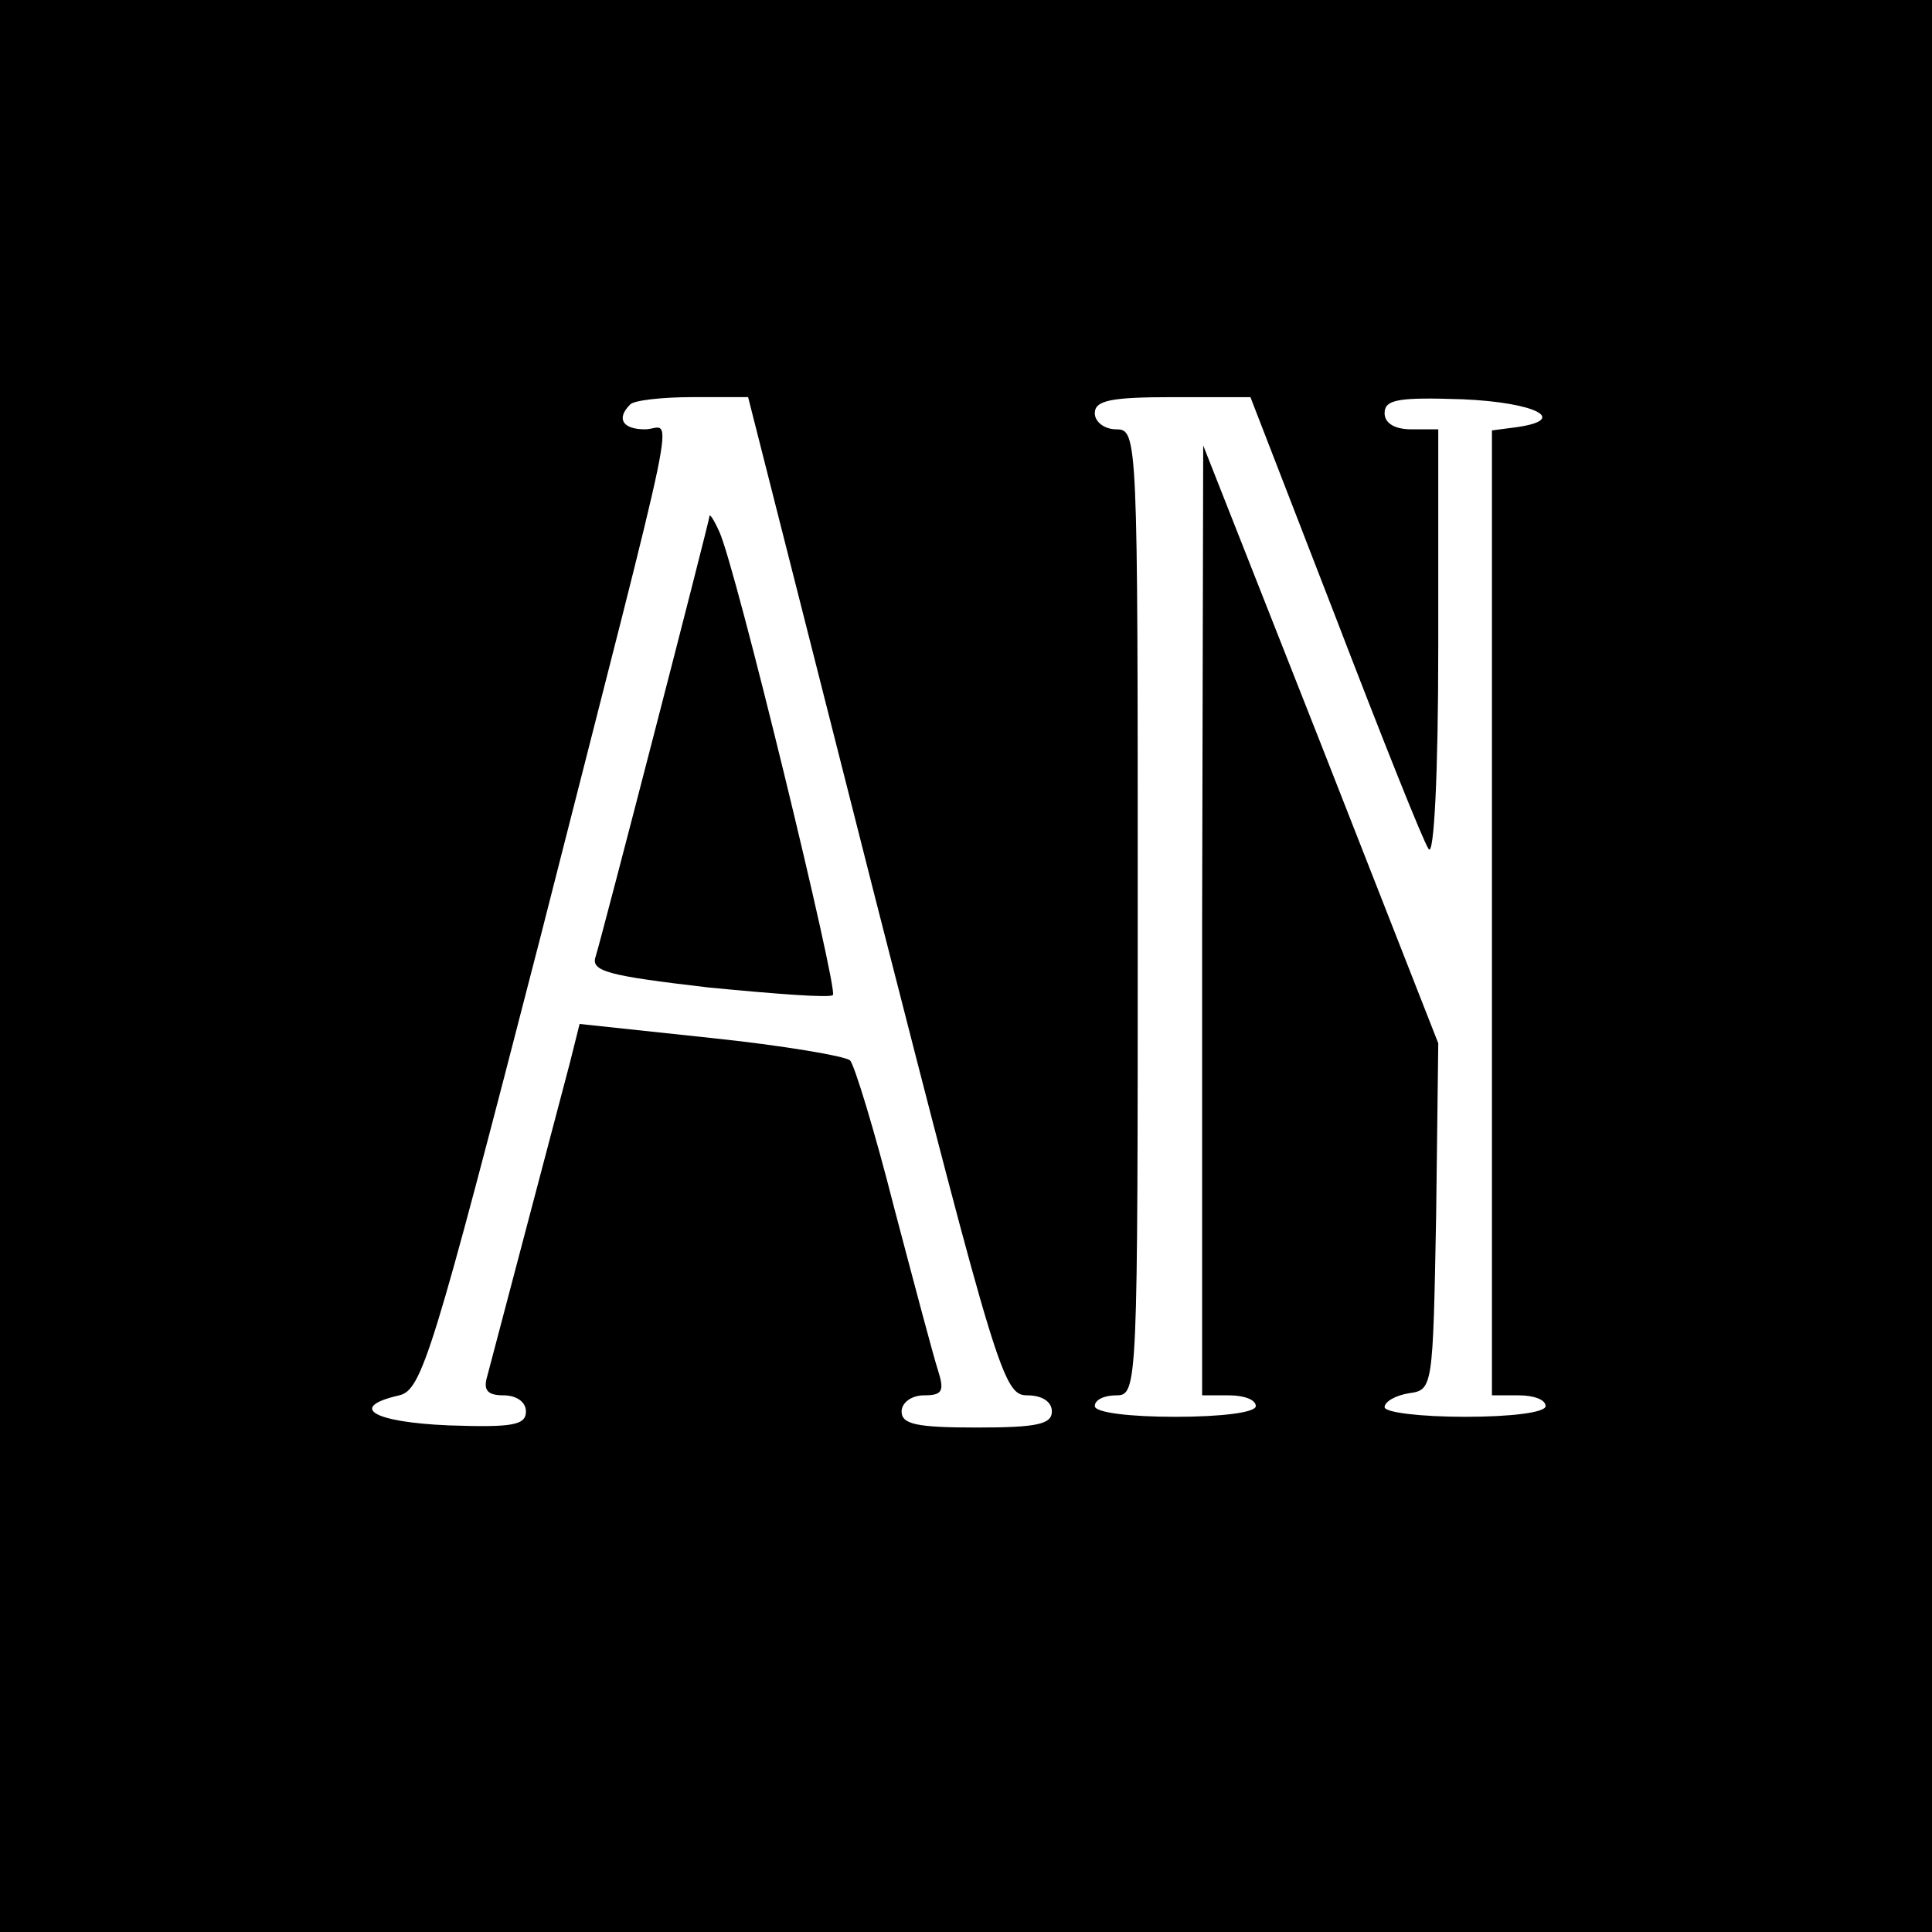
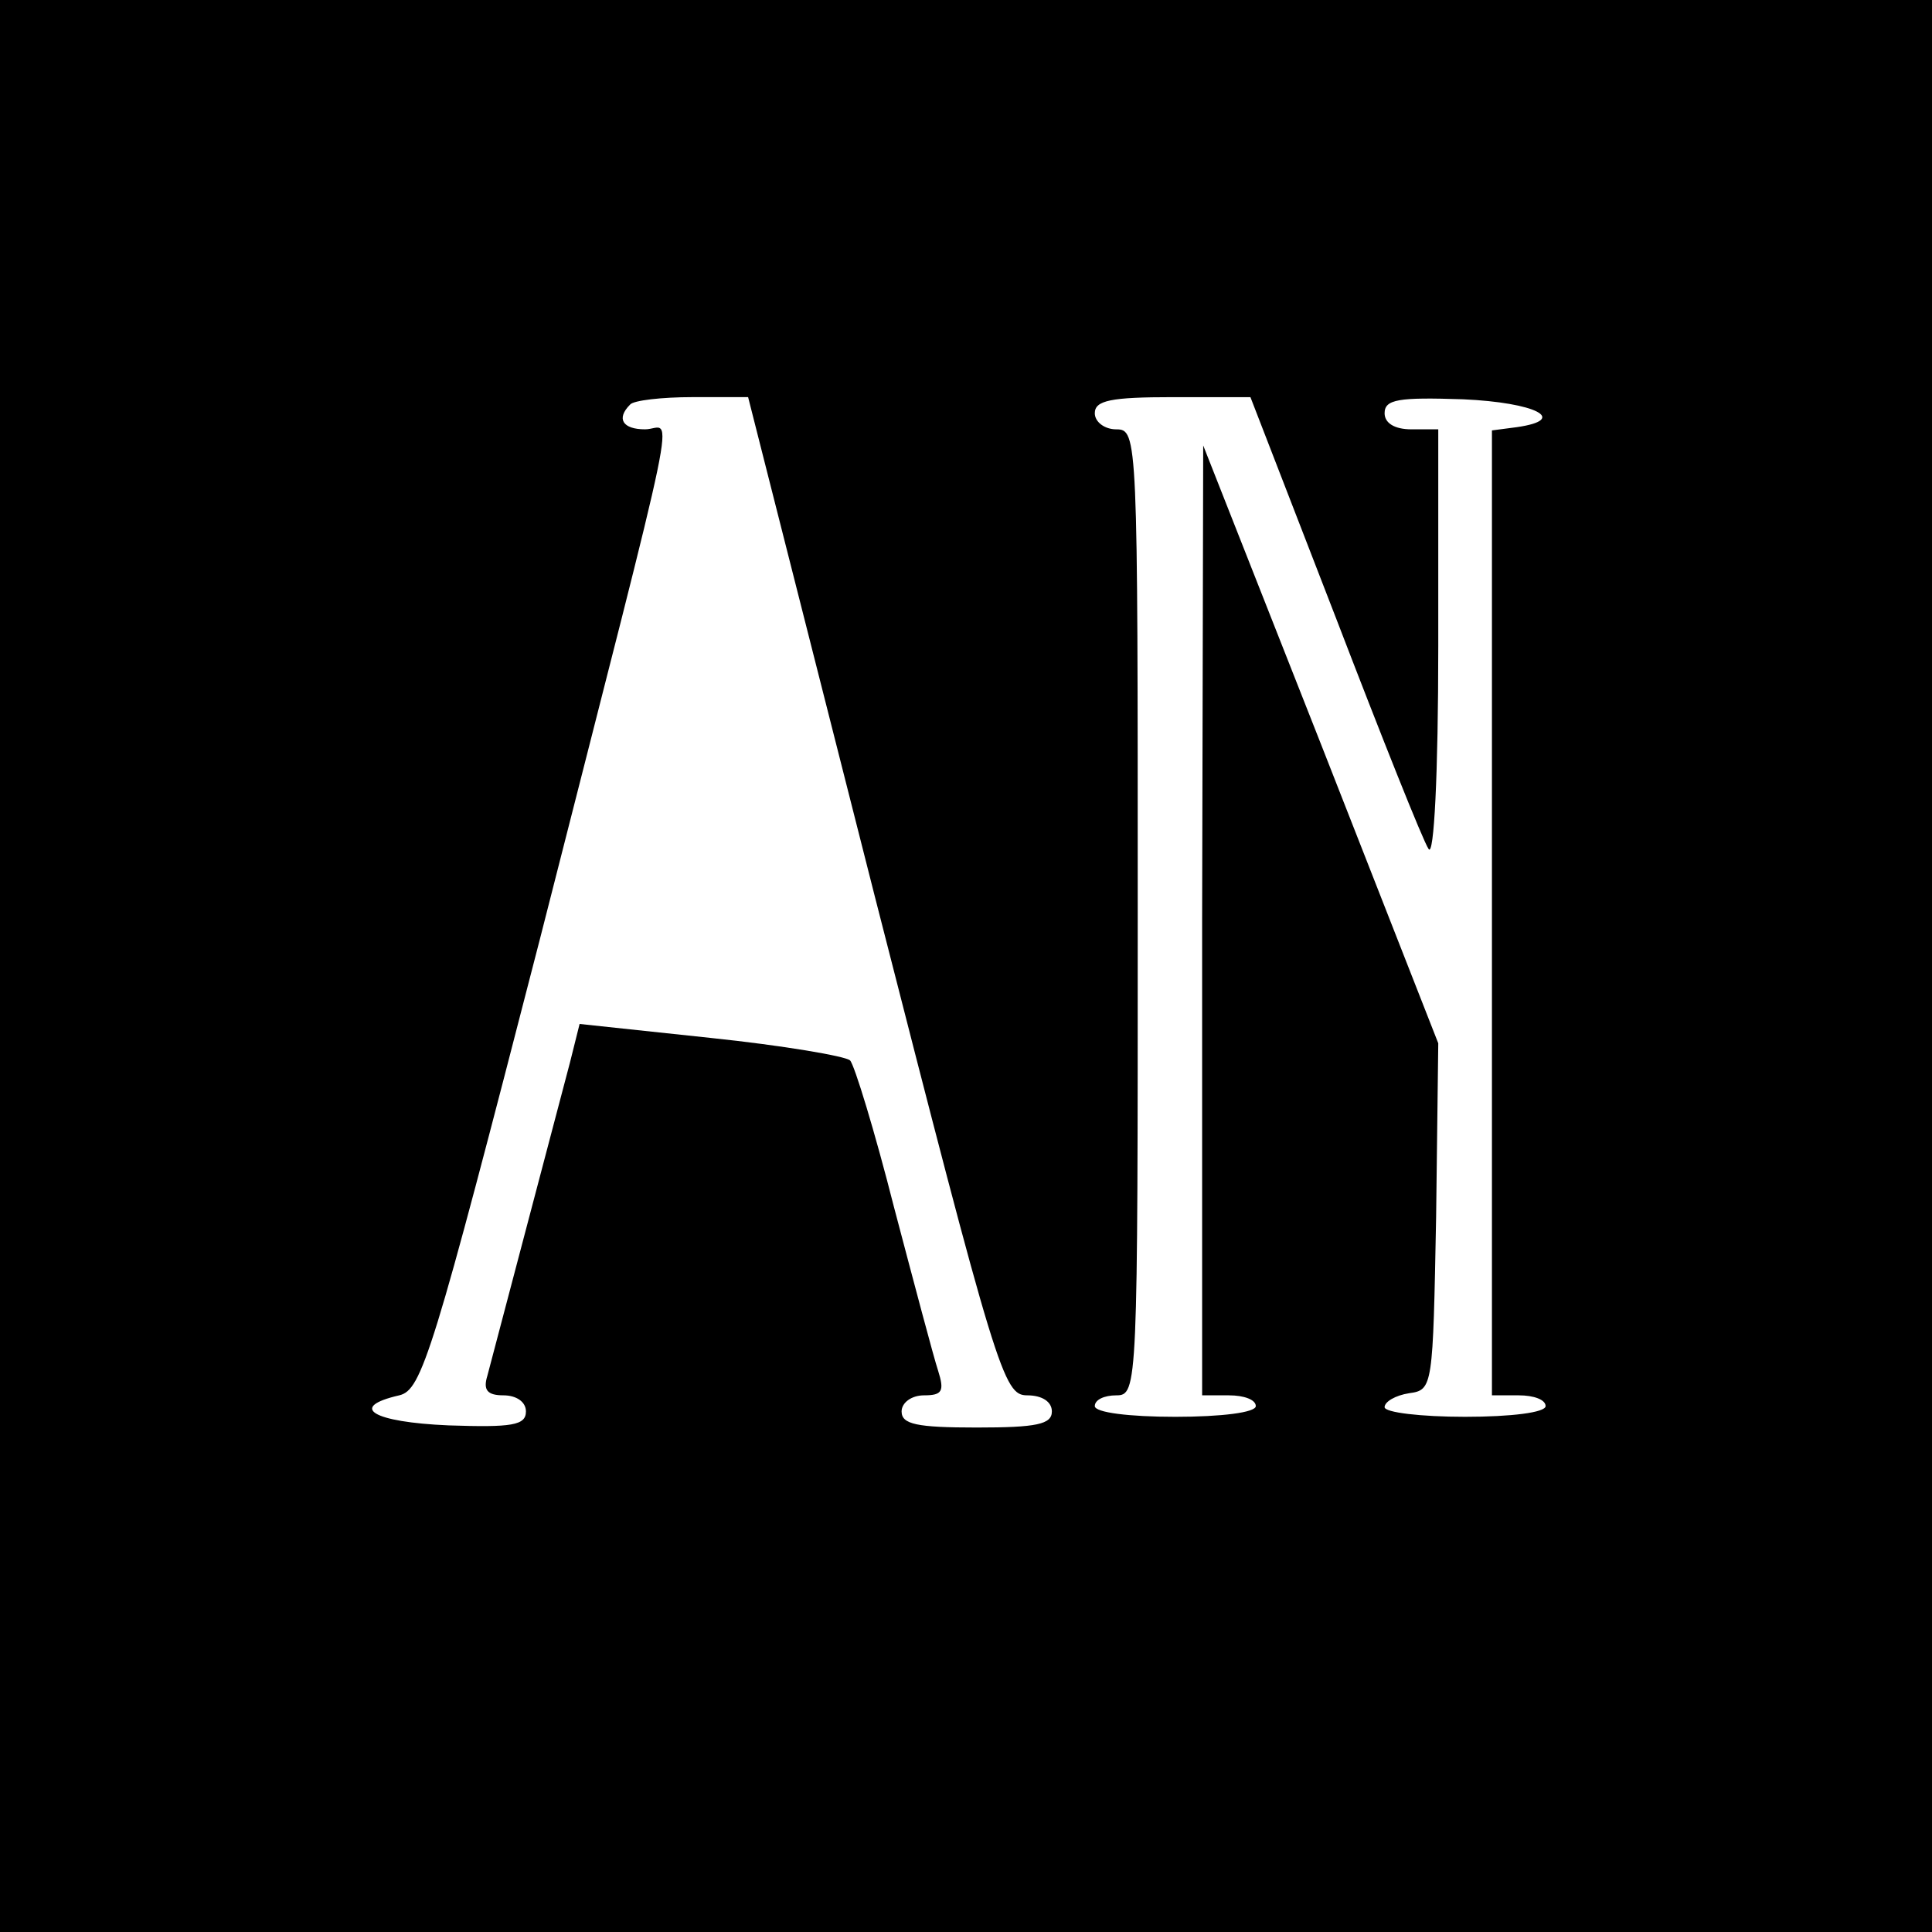
<svg xmlns="http://www.w3.org/2000/svg" version="1.0" width="180pt" height="180pt" viewBox="0 0 180 180" preserveAspectRatio="xMidYMid meet">
  <g transform="translate(0,180) scale(0.1,-0.1)" fill="#000000" stroke="none">
    <path d="M0 900 l0 -900 900 0 900 0 0 900 0 900 -900 0 -900 0 0 -900z m815 65 c114 -446 120 -465 142 -465 14 0 23 -6 23 -15 0 -12 -14 -15 -70 -15 -56 0 -70 3 -70 15 0 8 9 15 21 15 17 0 19 4 13 23 -4 12 -22 80 -41 152 -18 71 -37 133 -41 137 -4 4 -63 14 -130 21 l-122 13 -9 -36 c-23 -87 -73 -277 -77 -292 -4 -13 0 -18 15 -18 12 0 21 -6 21 -15 0 -13 -13 -15 -72 -13 -71 3 -94 17 -46 28 21 5 31 37 131 425 135 530 124 475 98 475 -21 0 -27 10 -14 23 3 4 30 7 58 7 l52 0 118 -465z m429 261 c43 -112 82 -210 87 -217 5 -8 9 69 9 189 l0 202 -25 0 c-16 0 -25 6 -25 15 0 13 13 15 73 13 68 -3 99 -19 50 -26 l-23 -3 0 -450 0 -449 25 0 c14 0 25 -4 25 -10 0 -6 -32 -10 -75 -10 -41 0 -75 4 -75 9 0 5 10 11 23 13 22 3 22 6 25 164 l2 162 -109 278 -110 279 -1 -442 0 -443 25 0 c14 0 25 -4 25 -10 0 -6 -32 -10 -75 -10 -43 0 -75 4 -75 10 0 6 9 10 20 10 20 0 20 7 20 450 0 443 0 450 -20 450 -11 0 -20 7 -20 15 0 12 15 15 73 15 l72 0 79 -204z" />
-     <path d="M661 1319 c-1 -8 -100 -391 -106 -410 -5 -14 11 -18 105 -29 62 -6 114 -10 116 -7 5 5 -91 401 -106 432 -5 11 -9 17 -9 14z" />
  </g>
</svg>